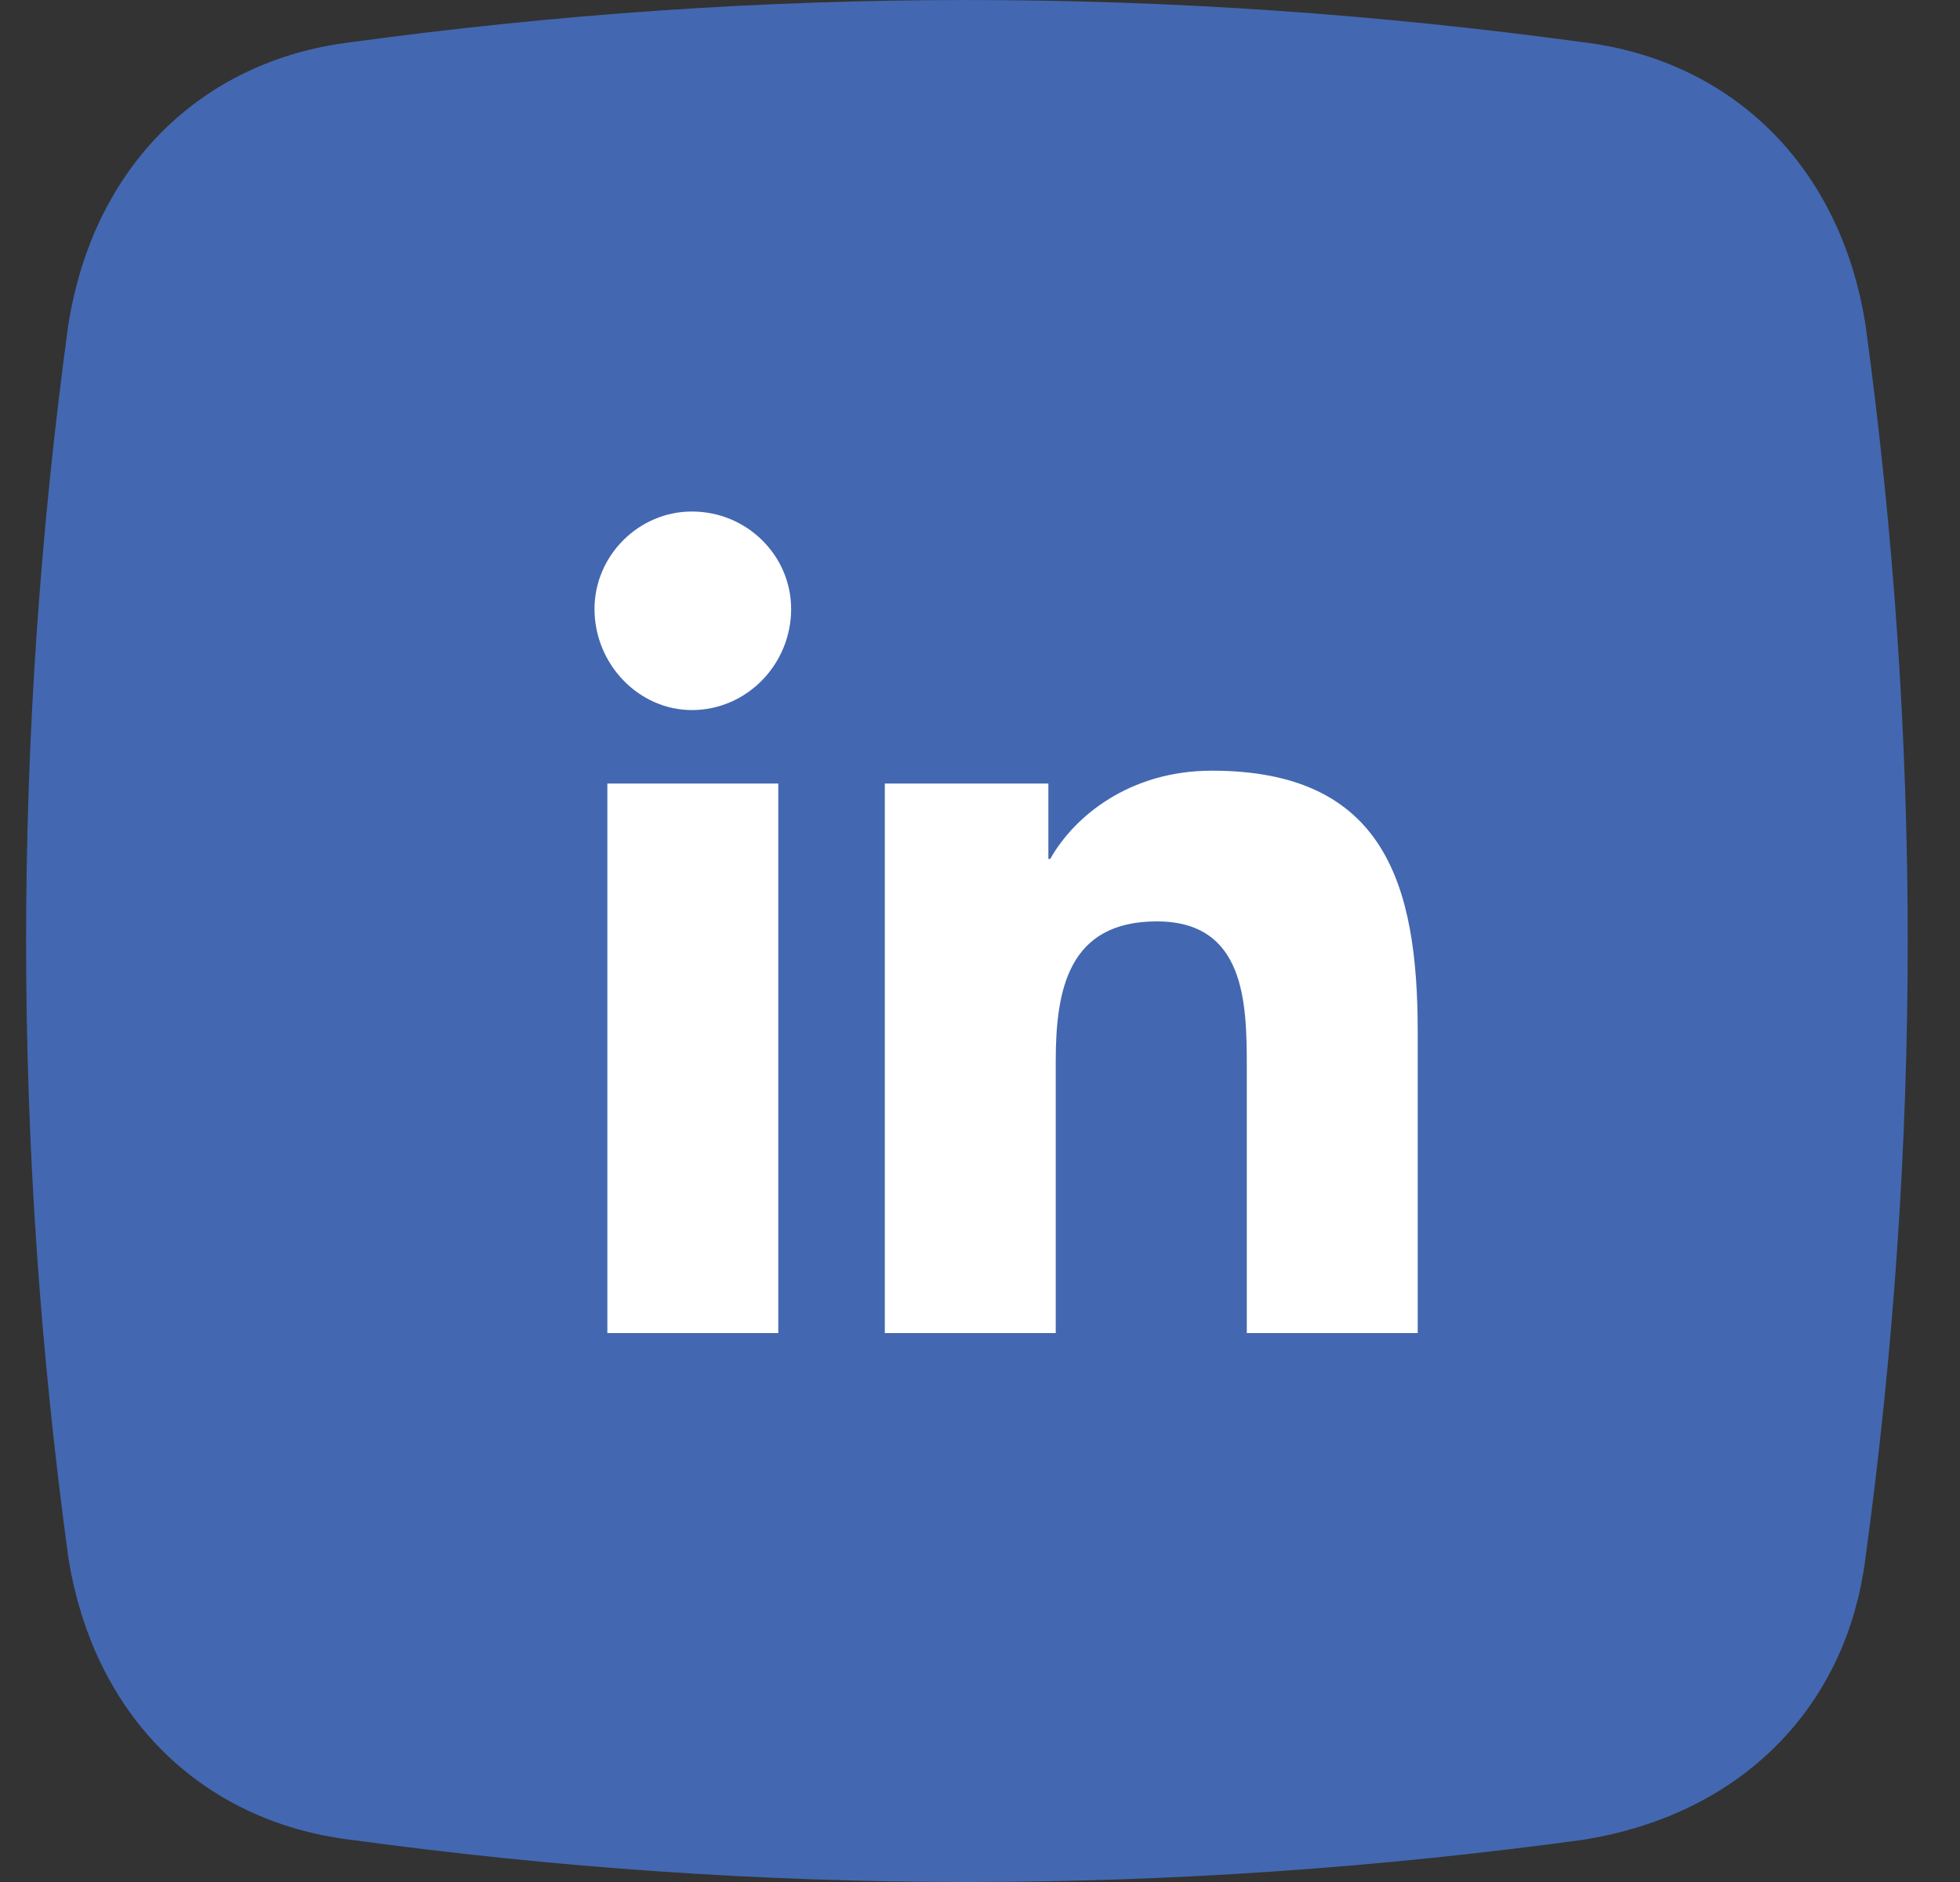
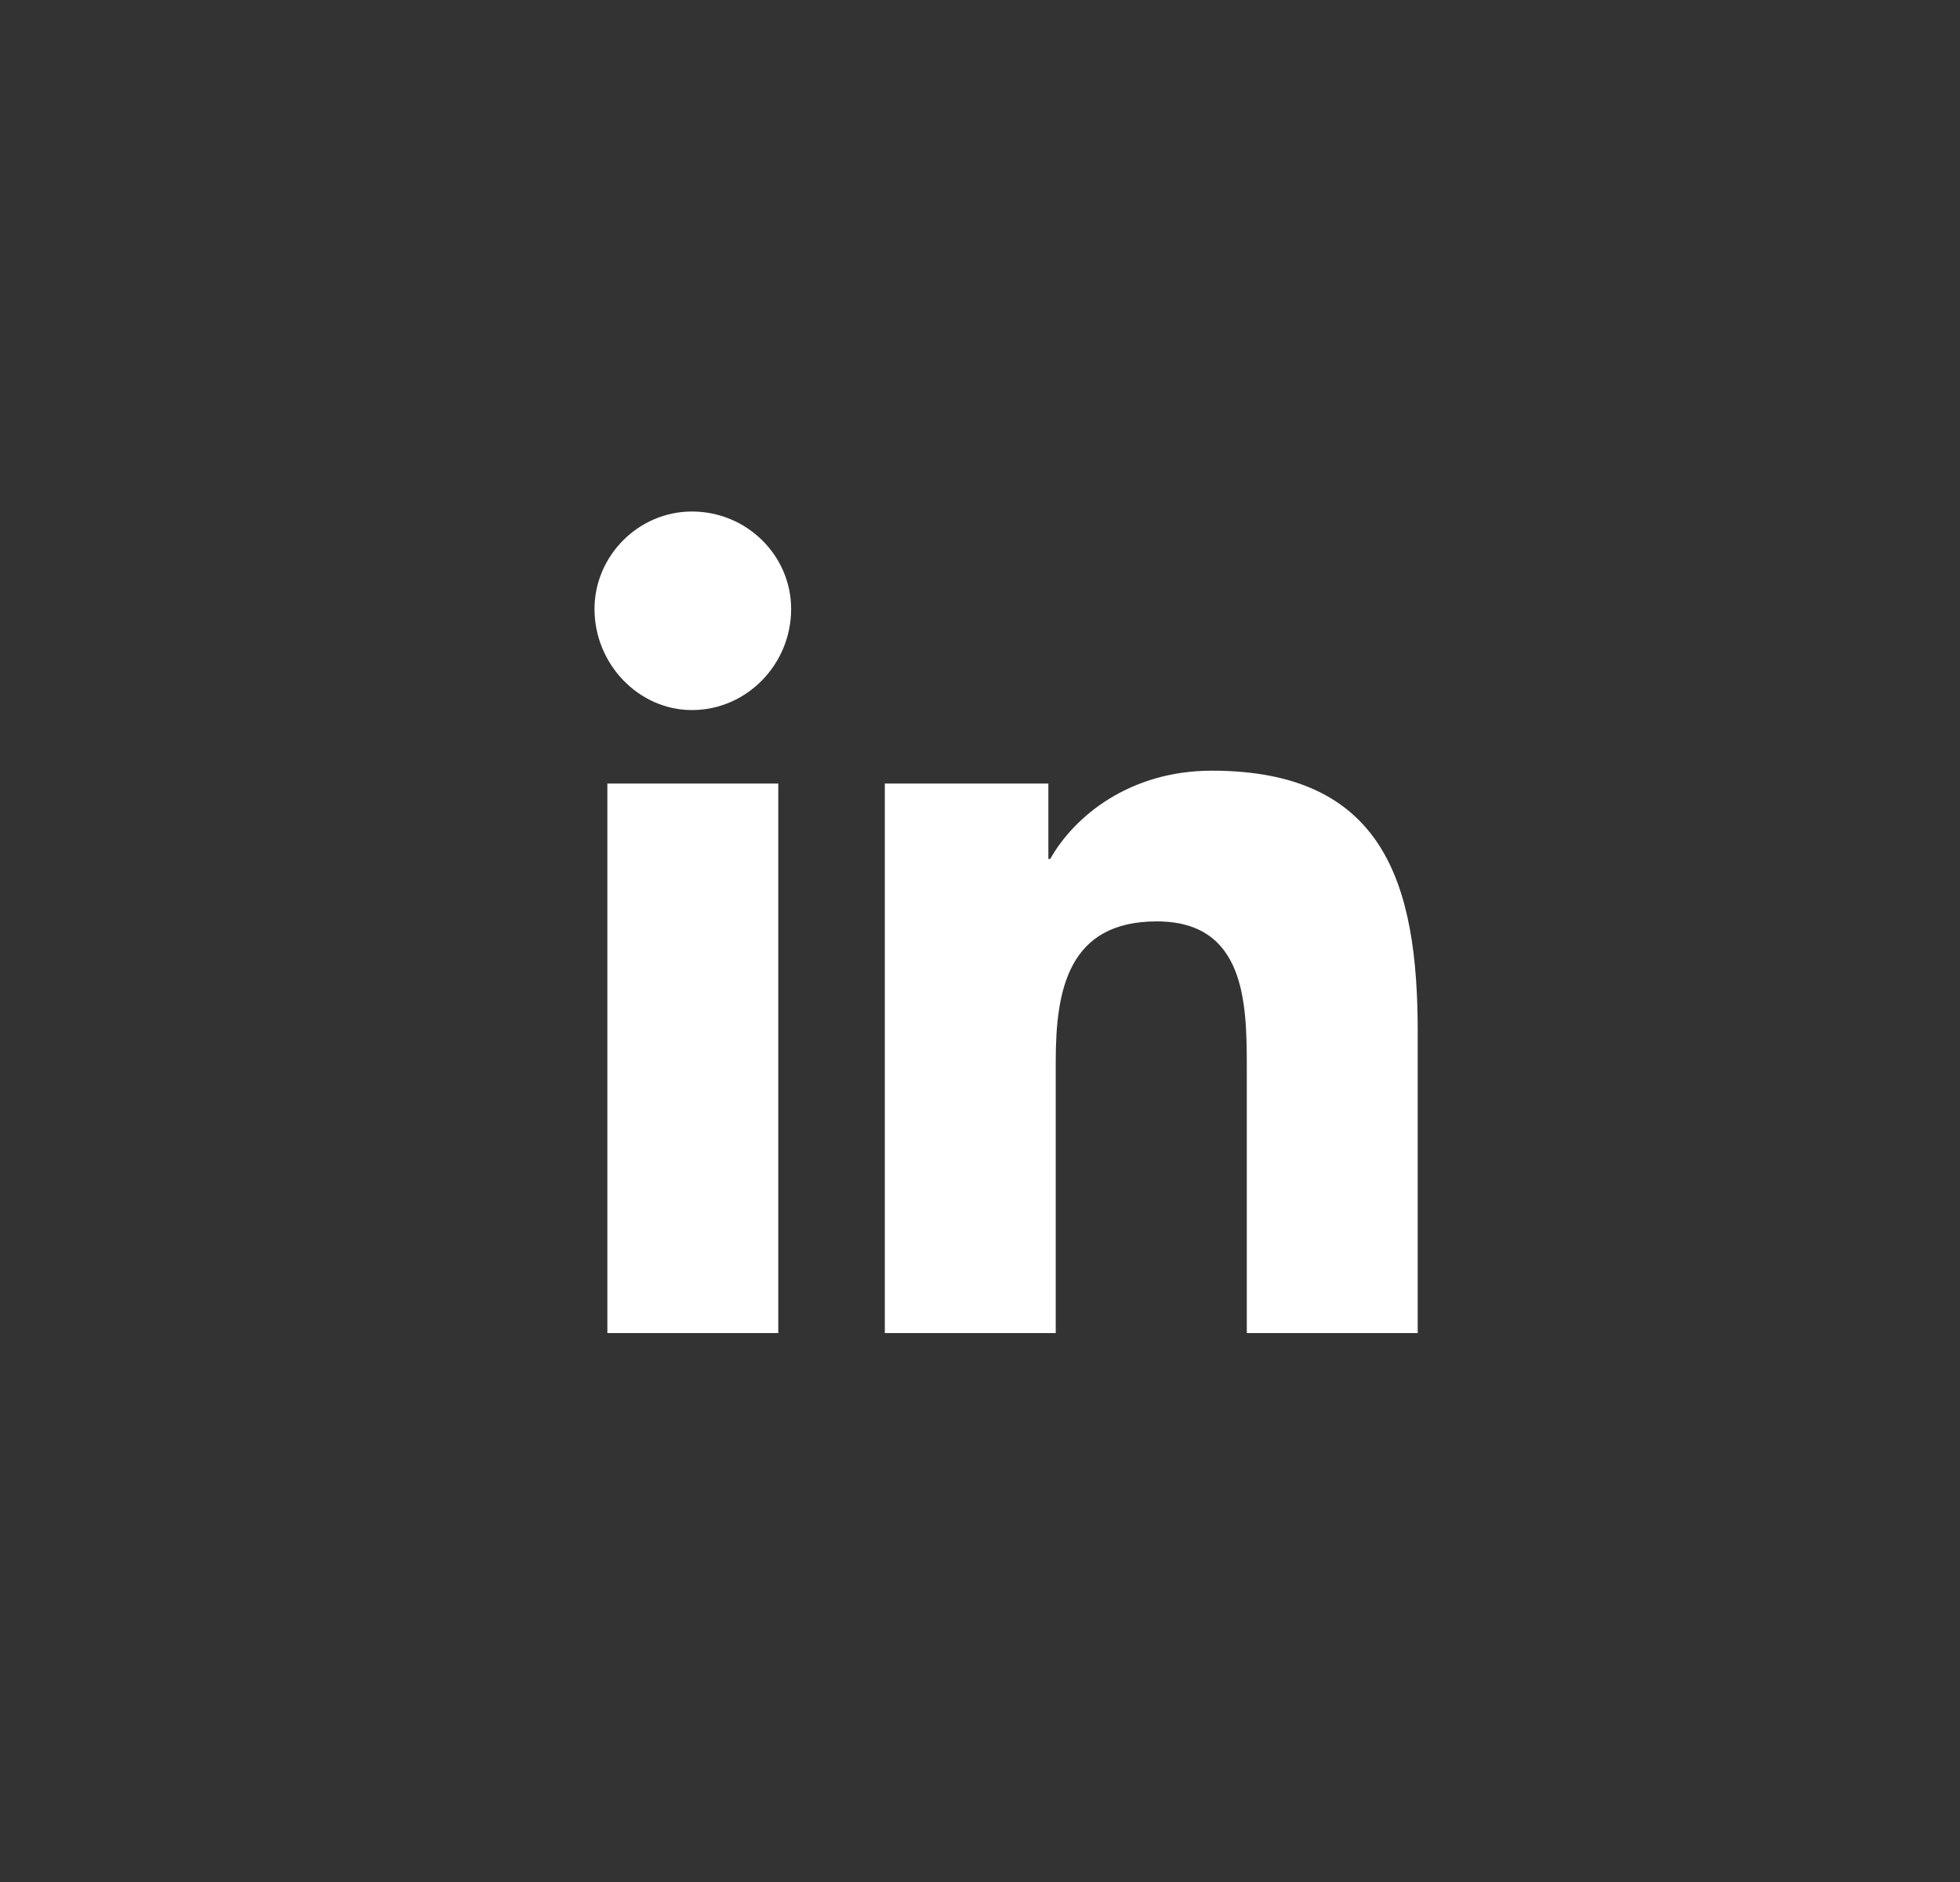
<svg xmlns="http://www.w3.org/2000/svg" width="25" height="24" viewBox="0 0 25 24" fill="none">
  <rect x="0" y="0" width="25" height="24" fill="#333333" stroke="none" />
-   <path d="M4.528 1.035L4.528 1.035L4.534 1.035C9.76 0.322 14.906 0.322 20.132 1.035L20.132 1.035L20.138 1.035C21.818 1.245 23.011 2.418 23.299 4.207C24.011 9.431 24.011 14.575 23.299 19.799L23.299 19.799L23.298 19.805C23.088 21.485 21.915 22.678 20.126 22.966C14.902 23.678 9.758 23.678 4.534 22.965L4.534 22.965L4.528 22.965C2.848 22.755 1.655 21.582 1.367 19.794C0.655 14.571 0.655 9.429 1.367 4.207C1.655 2.418 2.848 1.245 4.528 1.035Z" fill="#4368B1" stroke="#4368B1" />
  <path d="M9.927 17V9.992H7.747V17H9.927ZM8.825 9.055C9.528 9.055 10.091 8.469 10.091 7.766C10.091 7.086 9.528 6.523 8.825 6.523C8.146 6.523 7.583 7.086 7.583 7.766C7.583 8.469 8.146 9.055 8.825 9.055ZM18.06 17H18.083V13.156C18.083 11.281 17.661 9.828 15.458 9.828C14.403 9.828 13.7 10.414 13.396 10.953H13.372V9.992H11.286V17H13.466V13.531C13.466 12.617 13.63 11.75 14.755 11.75C15.88 11.75 15.903 12.781 15.903 13.602V17H18.06Z" fill="white" />
</svg>